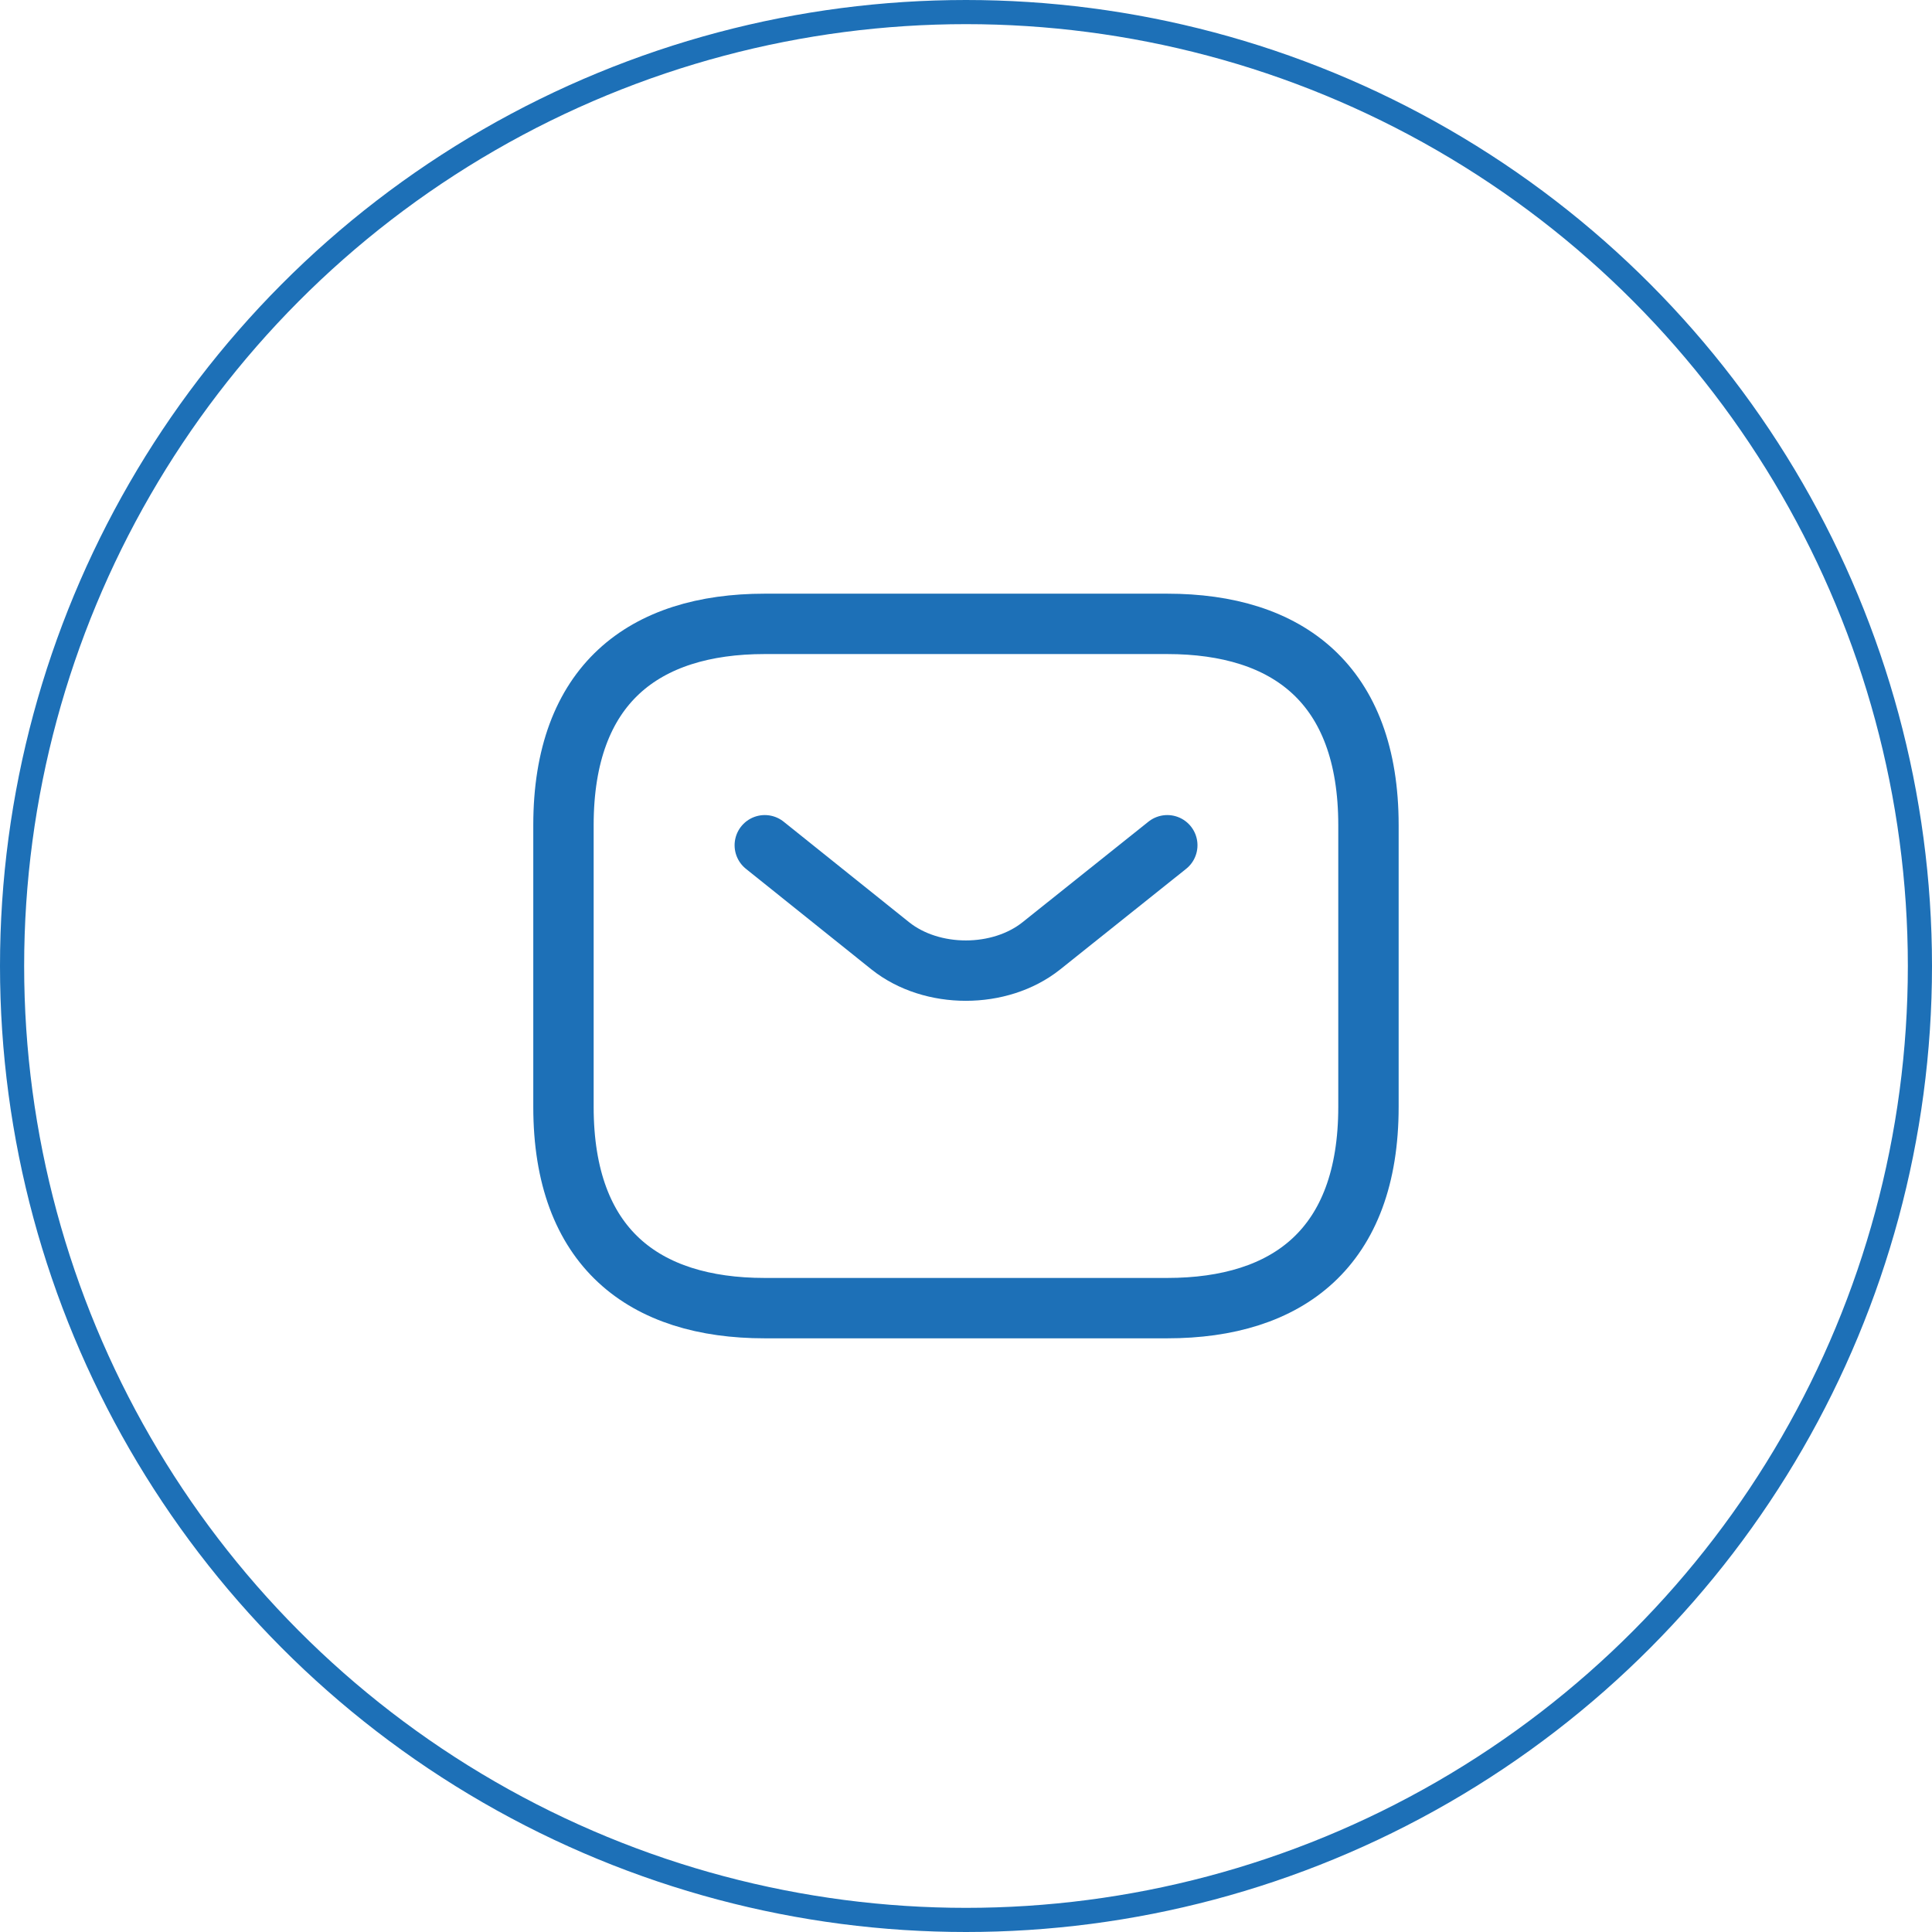
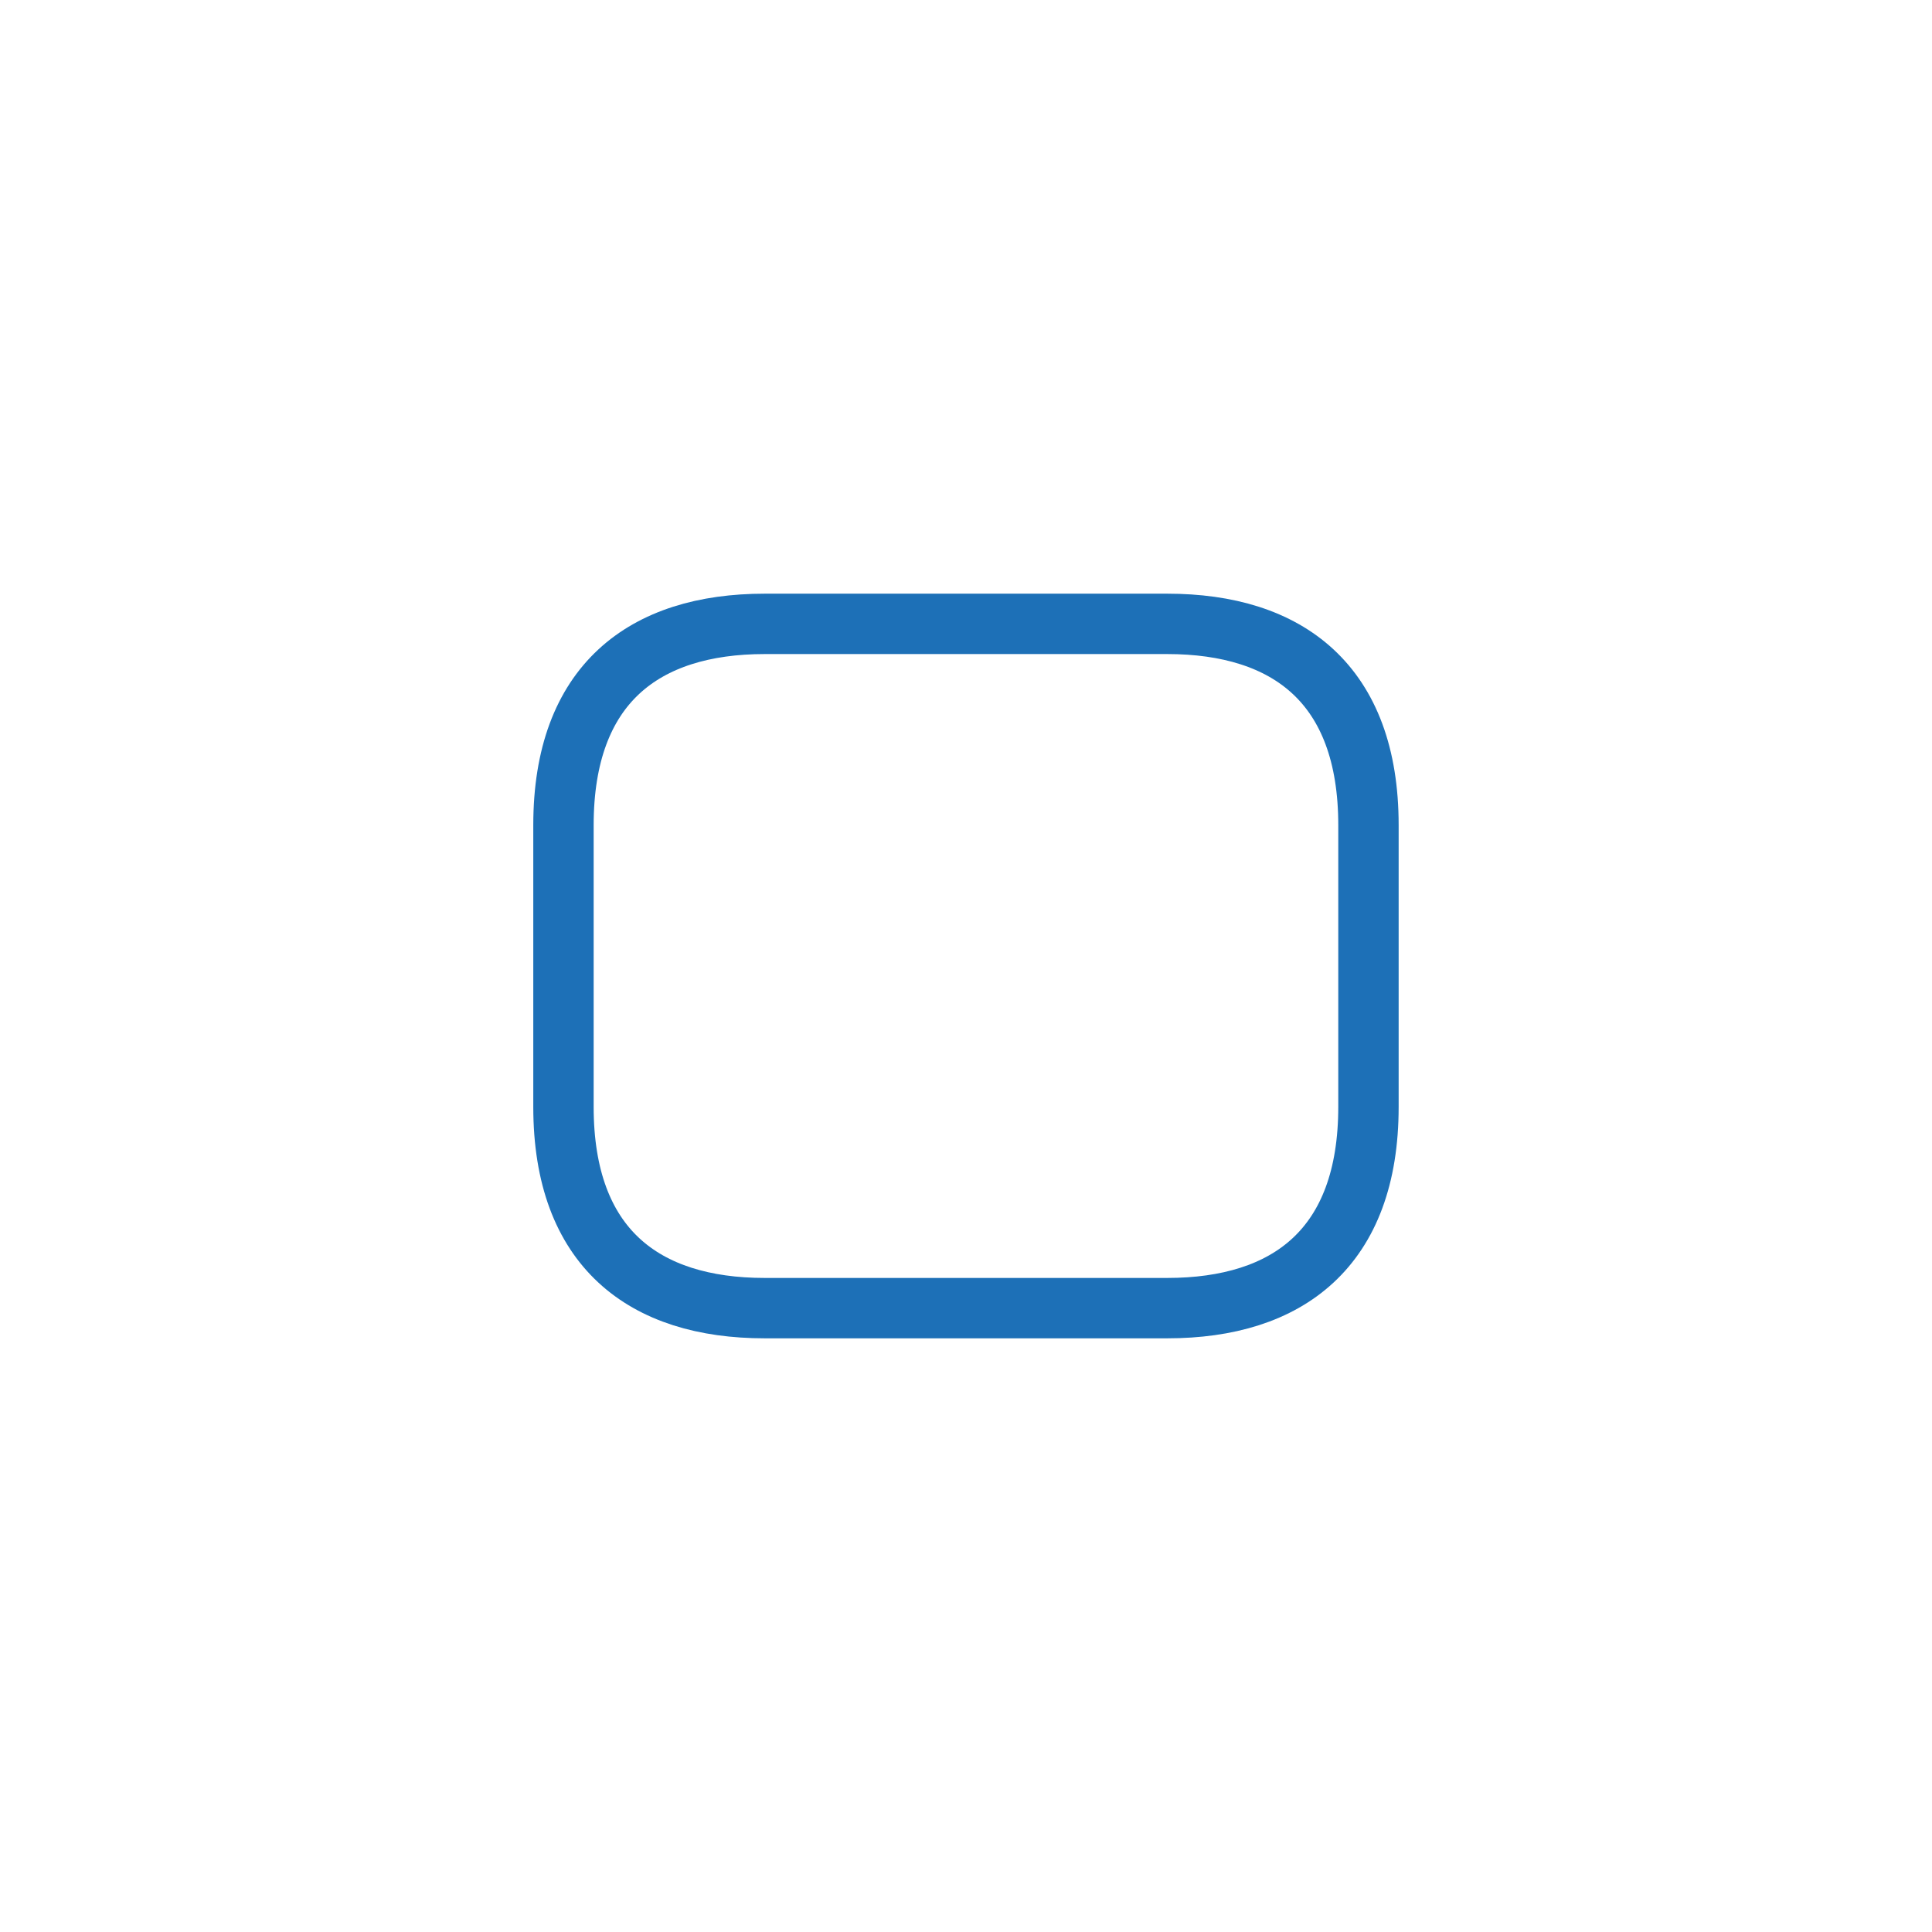
<svg xmlns="http://www.w3.org/2000/svg" width="80" height="80" viewBox="0 0 80 80" fill="none">
-   <circle cx="40" cy="40" r="39.5" stroke="#1D70B7" />
  <path d="M48.332 54.167H31.665C26.665 54.167 23.332 51.667 23.332 45.833V34.167C23.332 28.333 26.665 25.833 31.665 25.833H48.332C53.332 25.833 56.665 28.333 56.665 34.167V45.833C56.665 51.667 53.332 54.167 48.332 54.167Z" stroke="#1D70B7" stroke-width="2.5" stroke-miterlimit="10" stroke-linecap="round" stroke-linejoin="round" />
-   <path d="M48.335 35L43.118 39.167C41.401 40.533 38.585 40.533 36.868 39.167L31.668 35" stroke="#1D70B7" stroke-width="2.5" stroke-miterlimit="10" stroke-linecap="round" stroke-linejoin="round" />
</svg>